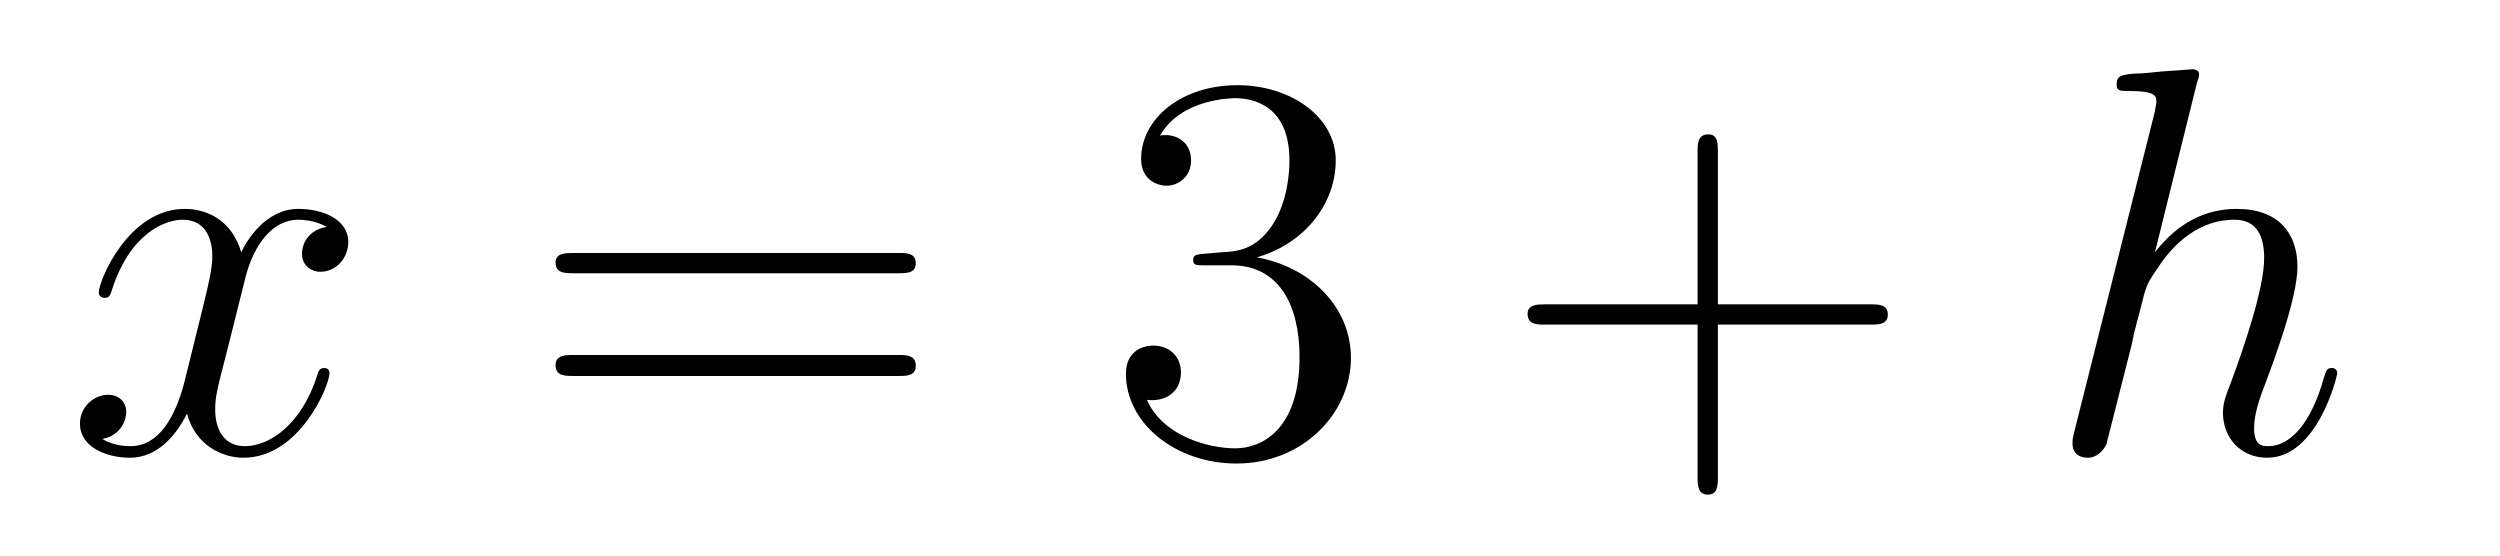
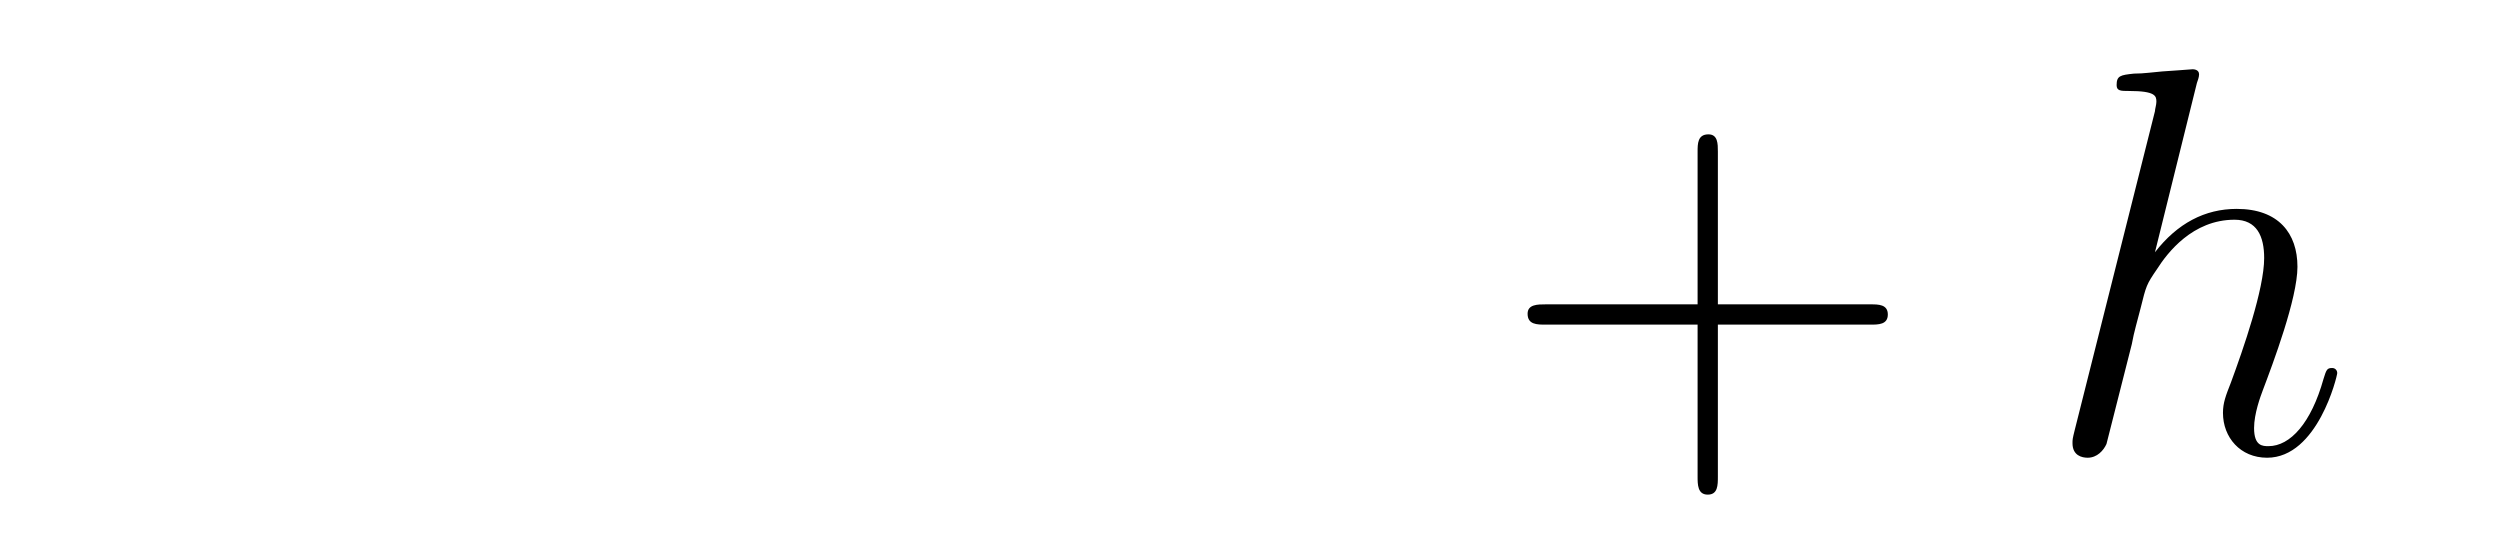
<svg xmlns="http://www.w3.org/2000/svg" height="12pt" version="1.1" viewBox="0 -12 54 12" width="54pt">
  <g id="page1">
    <g transform="matrix(1 0 0 1 -127 652)">
-       <path d="M134.055 -659.098C133.664 -659.035 133.523 -658.738 133.523 -658.52C133.523 -658.238 133.758 -658.129 133.914 -658.129C134.273 -658.129 134.523 -658.441 134.523 -658.77C134.523 -659.27 133.961 -659.488 133.445 -659.488C132.727 -659.488 132.32 -658.785 132.211 -658.551C131.945 -659.441 131.195 -659.488 130.992 -659.488C129.773 -659.488 129.133 -657.941 129.133 -657.676C129.133 -657.629 129.18 -657.566 129.258 -657.566C129.352 -657.566 129.383 -657.629 129.398 -657.676C129.805 -659.004 130.602 -659.254 130.945 -659.254C131.492 -659.254 131.586 -658.754 131.586 -658.473C131.586 -658.207 131.523 -657.941 131.383 -657.363L130.977 -655.723C130.789 -655.02 130.445 -654.363 129.82 -654.363C129.758 -654.363 129.461 -654.363 129.211 -654.519C129.633 -654.598 129.727 -654.957 129.727 -655.098C129.727 -655.332 129.555 -655.473 129.336 -655.473C129.039 -655.473 128.727 -655.223 128.727 -654.848C128.727 -654.348 129.289 -654.113 129.805 -654.113C130.383 -654.113 130.789 -654.566 131.039 -655.066C131.227 -654.363 131.82 -654.113 132.258 -654.113C133.477 -654.113 134.117 -655.676 134.117 -655.941C134.117 -656.004 134.07 -656.051 134.008 -656.051C133.898 -656.051 133.883 -655.988 133.852 -655.895C133.523 -654.848 132.836 -654.363 132.289 -654.363C131.883 -654.363 131.648 -654.66 131.648 -655.16C131.648 -655.426 131.695 -655.613 131.898 -656.394L132.305 -658.02C132.492 -658.738 132.898 -659.254 133.445 -659.254C133.461 -659.254 133.805 -659.254 134.055 -659.098ZM134.996 -654.238" fill-rule="evenodd" />
-       <path d="M146.406 -658.098C146.578 -658.098 146.781 -658.098 146.781 -658.316C146.781 -658.535 146.578 -658.535 146.406 -658.535H139.391C139.219 -658.535 139 -658.535 139 -658.332C139 -658.098 139.203 -658.098 139.391 -658.098H146.406ZM146.406 -655.879C146.578 -655.879 146.781 -655.879 146.781 -656.098C146.781 -656.332 146.578 -656.332 146.406 -656.332H139.391C139.219 -656.332 139 -656.332 139 -656.113C139 -655.879 139.203 -655.879 139.391 -655.879H146.406ZM147.477 -654.238" fill-rule="evenodd" />
-       <path d="M153.023 -658.52C152.82 -658.504 152.773 -658.488 152.773 -658.379C152.773 -658.269 152.836 -658.269 153.055 -658.269H153.602C154.617 -658.269 155.07 -657.426 155.07 -656.285C155.07 -654.723 154.258 -654.316 153.68 -654.316S152.117 -654.582 151.773 -655.363C152.164 -655.316 152.508 -655.52 152.508 -655.957C152.508 -656.301 152.258 -656.535 151.914 -656.535C151.633 -656.535 151.32 -656.379 151.32 -655.926C151.32 -654.863 152.383 -653.988 153.711 -653.988C155.133 -653.988 156.18 -655.066 156.18 -656.27C156.18 -657.379 155.289 -658.238 154.148 -658.441C155.18 -658.738 155.852 -659.598 155.852 -660.535C155.852 -661.473 154.883 -662.16 153.727 -662.16C152.523 -662.16 151.648 -661.441 151.648 -660.566C151.648 -660.098 152.023 -659.988 152.195 -659.988C152.445 -659.988 152.727 -660.176 152.727 -660.535C152.727 -660.91 152.445 -661.082 152.18 -661.082C152.117 -661.082 152.086 -661.082 152.055 -661.066C152.508 -661.879 153.633 -661.879 153.68 -661.879C154.086 -661.879 154.852 -661.707 154.852 -660.535C154.852 -660.301 154.82 -659.645 154.477 -659.129C154.117 -658.598 153.711 -658.566 153.383 -658.551L153.023 -658.52ZM156.715 -654.238" fill-rule="evenodd" />
      <path d="M164.106 -656.988H167.402C167.574 -656.988 167.777 -656.988 167.777 -657.207S167.574 -657.426 167.402 -657.426H164.106V-660.723C164.106 -660.894 164.106 -661.098 163.902 -661.098C163.668 -661.098 163.668 -660.894 163.668 -660.723V-657.426H160.387C160.215 -657.426 159.996 -657.426 159.996 -657.223C159.996 -656.988 160.199 -656.988 160.387 -656.988H163.668V-653.707C163.668 -653.535 163.668 -653.316 163.887 -653.316C164.106 -653.316 164.106 -653.52 164.106 -653.707V-656.988ZM168.473 -654.238" fill-rule="evenodd" />
      <path d="M174.453 -662.207C174.469 -662.254 174.5 -662.332 174.5 -662.394C174.5 -662.504 174.375 -662.504 174.359 -662.504S173.75 -662.457 173.703 -662.457C173.5 -662.441 173.313 -662.41 173.094 -662.41C172.797 -662.379 172.719 -662.363 172.719 -662.16C172.719 -662.035 172.812 -662.035 172.984 -662.035C173.562 -662.035 173.578 -661.926 173.578 -661.801C173.578 -661.738 173.547 -661.644 173.547 -661.598L171.813 -654.707C171.766 -654.519 171.766 -654.504 171.766 -654.426C171.766 -654.16 171.969 -654.113 172.094 -654.113C172.297 -654.113 172.437 -654.27 172.5 -654.41L173.047 -656.566C173.094 -656.832 173.172 -657.082 173.234 -657.332C173.359 -657.832 173.359 -657.848 173.594 -658.191C173.813 -658.535 174.359 -659.254 175.266 -659.254C175.75 -659.254 175.906 -658.895 175.906 -658.426C175.906 -657.754 175.453 -656.457 175.188 -655.738C175.078 -655.457 175.016 -655.301 175.016 -655.082C175.016 -654.551 175.391 -654.113 175.969 -654.113C177.063 -654.113 177.484 -655.879 177.484 -655.941C177.484 -656.004 177.438 -656.051 177.375 -656.051C177.266 -656.051 177.25 -656.019 177.188 -655.816C176.922 -654.863 176.469 -654.363 176 -654.363C175.875 -654.363 175.688 -654.363 175.688 -654.754C175.688 -655.066 175.828 -655.441 175.875 -655.566C176.094 -656.145 176.625 -657.551 176.625 -658.238C176.625 -658.957 176.219 -659.488 175.313 -659.488C174.625 -659.488 174.031 -659.176 173.547 -658.551L174.453 -662.207ZM177.828 -654.238" fill-rule="evenodd" />
    </g>
  </g>
</svg>